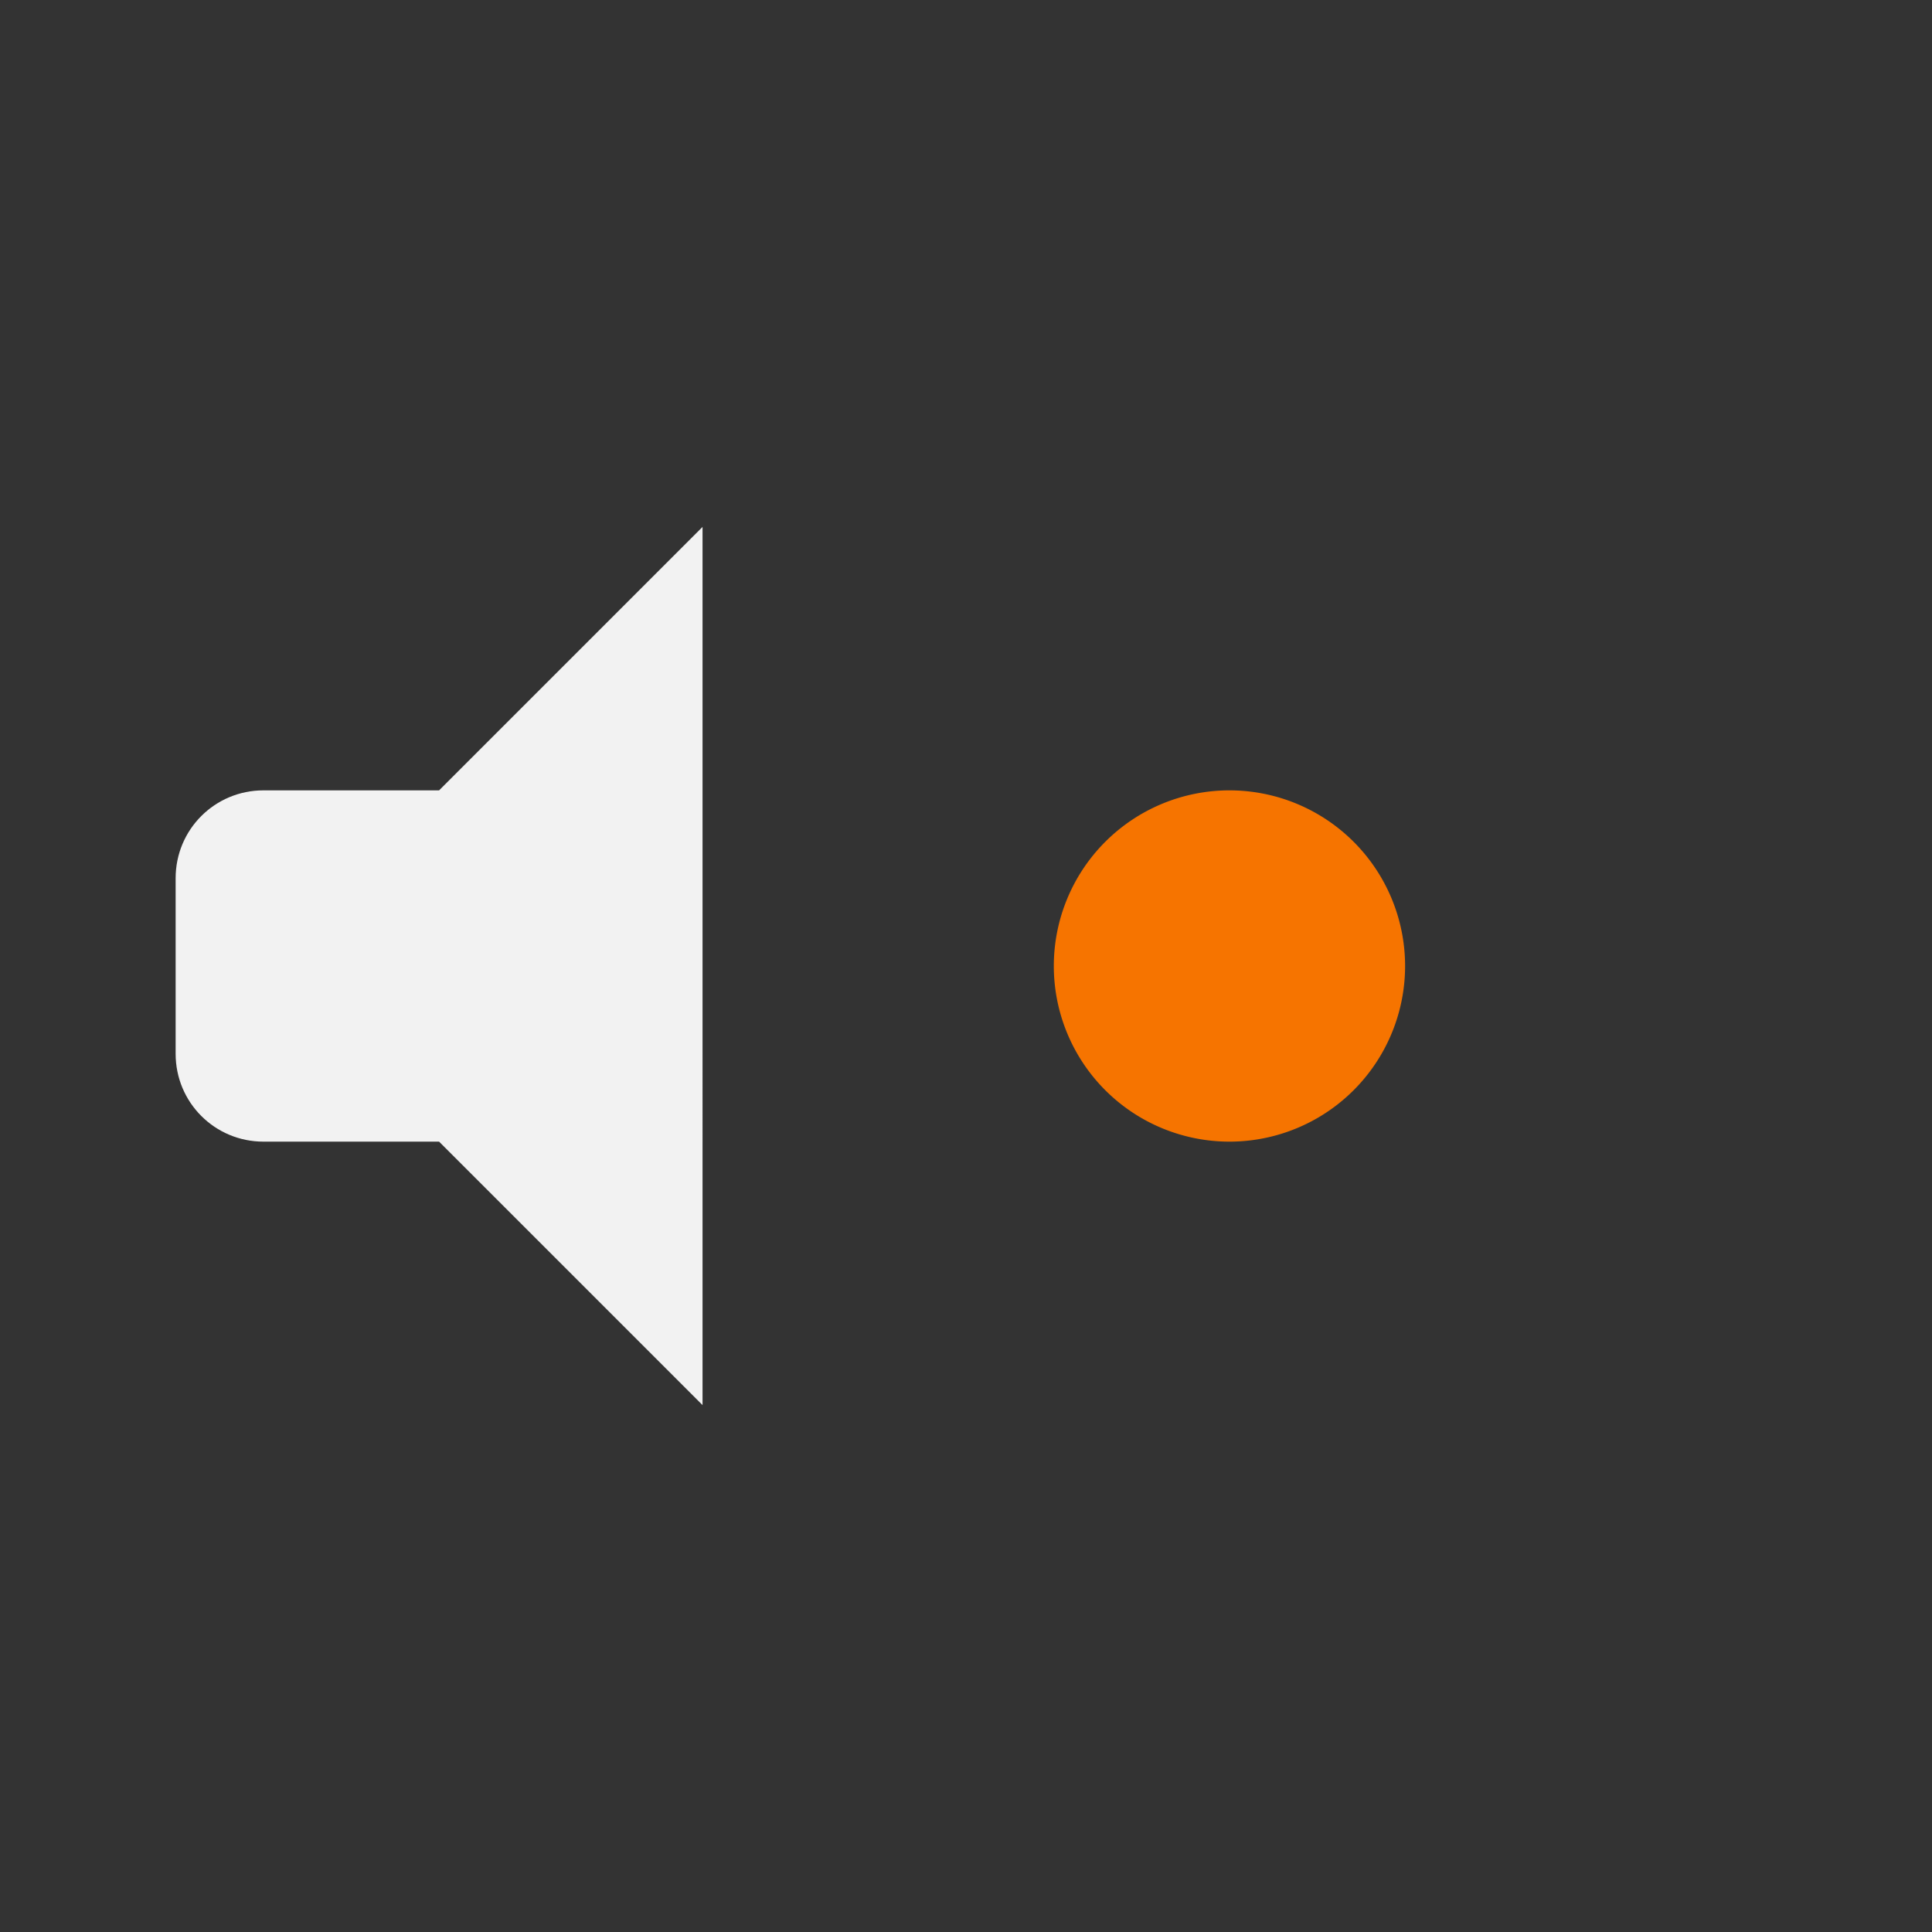
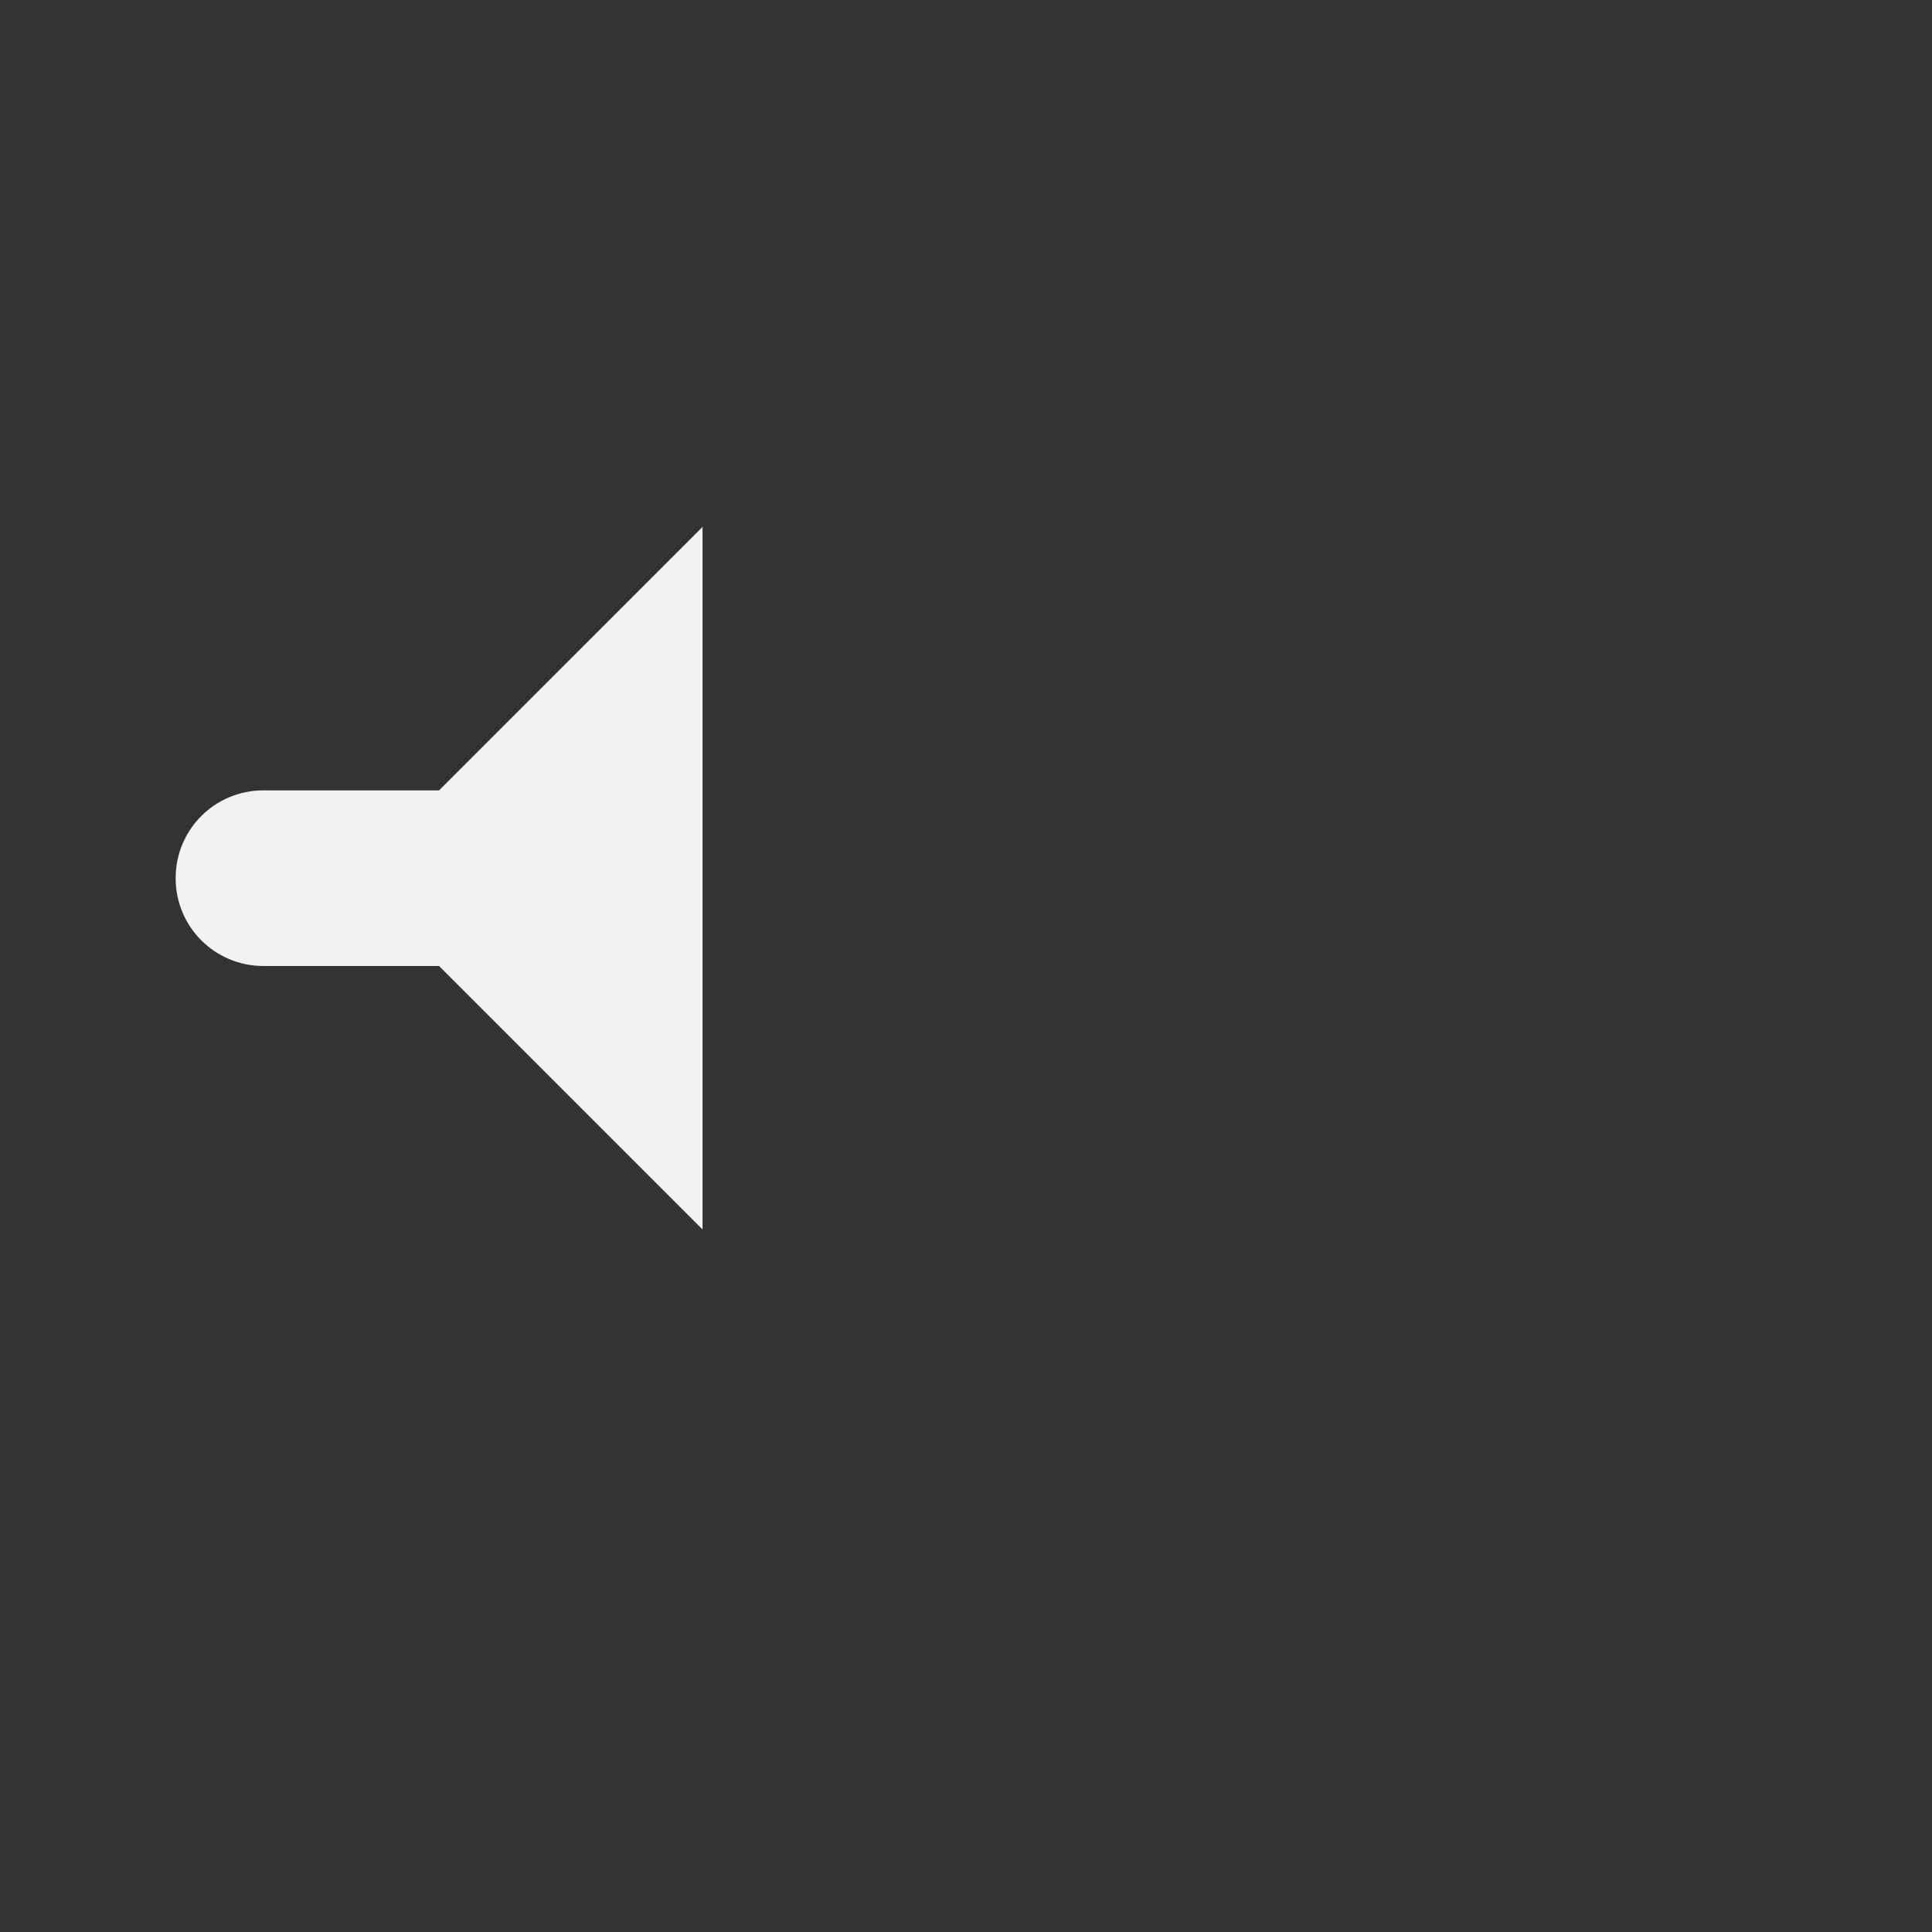
<svg xmlns="http://www.w3.org/2000/svg" width="22" height="22">
  <rect width="100%" height="100%" fill="#333333" stroke="none" />
  <defs>
    <style id="current-color-scheme" type="text/css">.ColorScheme-Text {
                color:#f2f2f2;
            }</style>
  </defs>
-   <path d="M16 11a2 2 0 0 1-2 2 2 2 0 0 1-2-2 2 2 0 0 1 2-2 2 2 0 0 1 2 2" style="fill:#f67400" />
-   <path class="ColorScheme-Text" fill="currentColor" d="M8 6 5 9H3c-.554 0-1 .446-1 1v2c0 .554.446 1 1 1h2l3 3z" />
+   <path class="ColorScheme-Text" fill="currentColor" d="M8 6 5 9H3c-.554 0-1 .446-1 1c0 .554.446 1 1 1h2l3 3z" />
</svg>